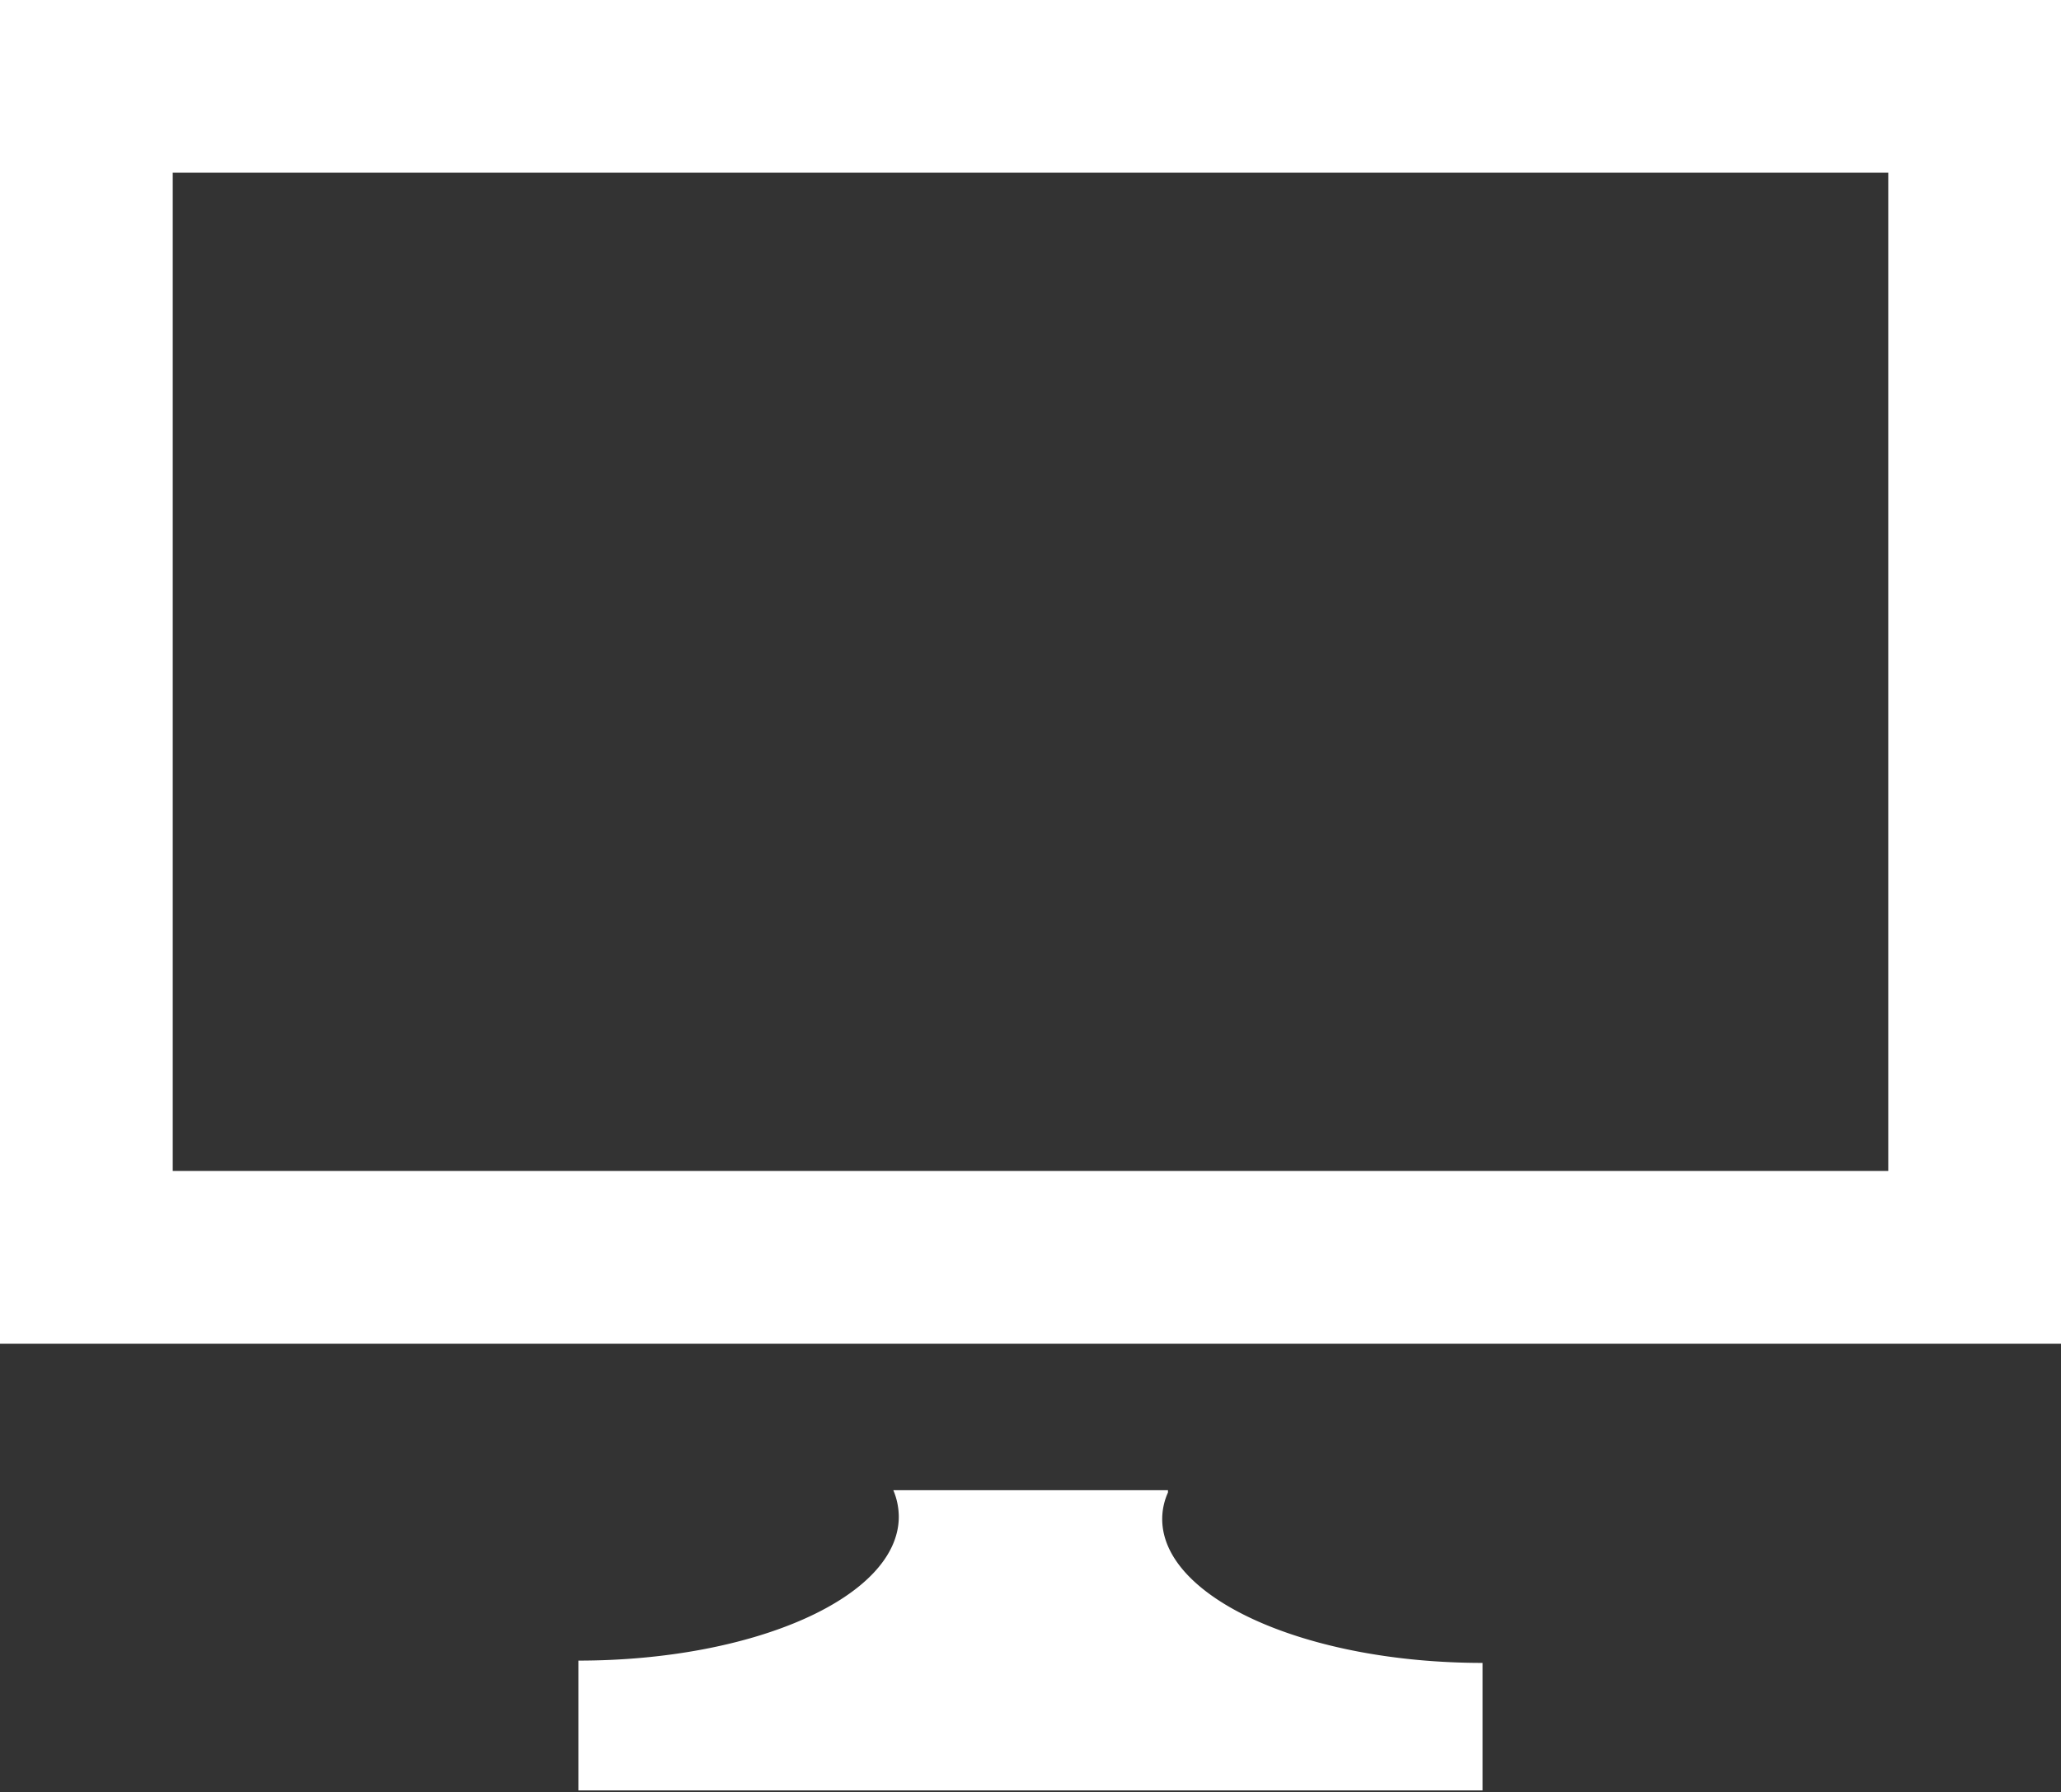
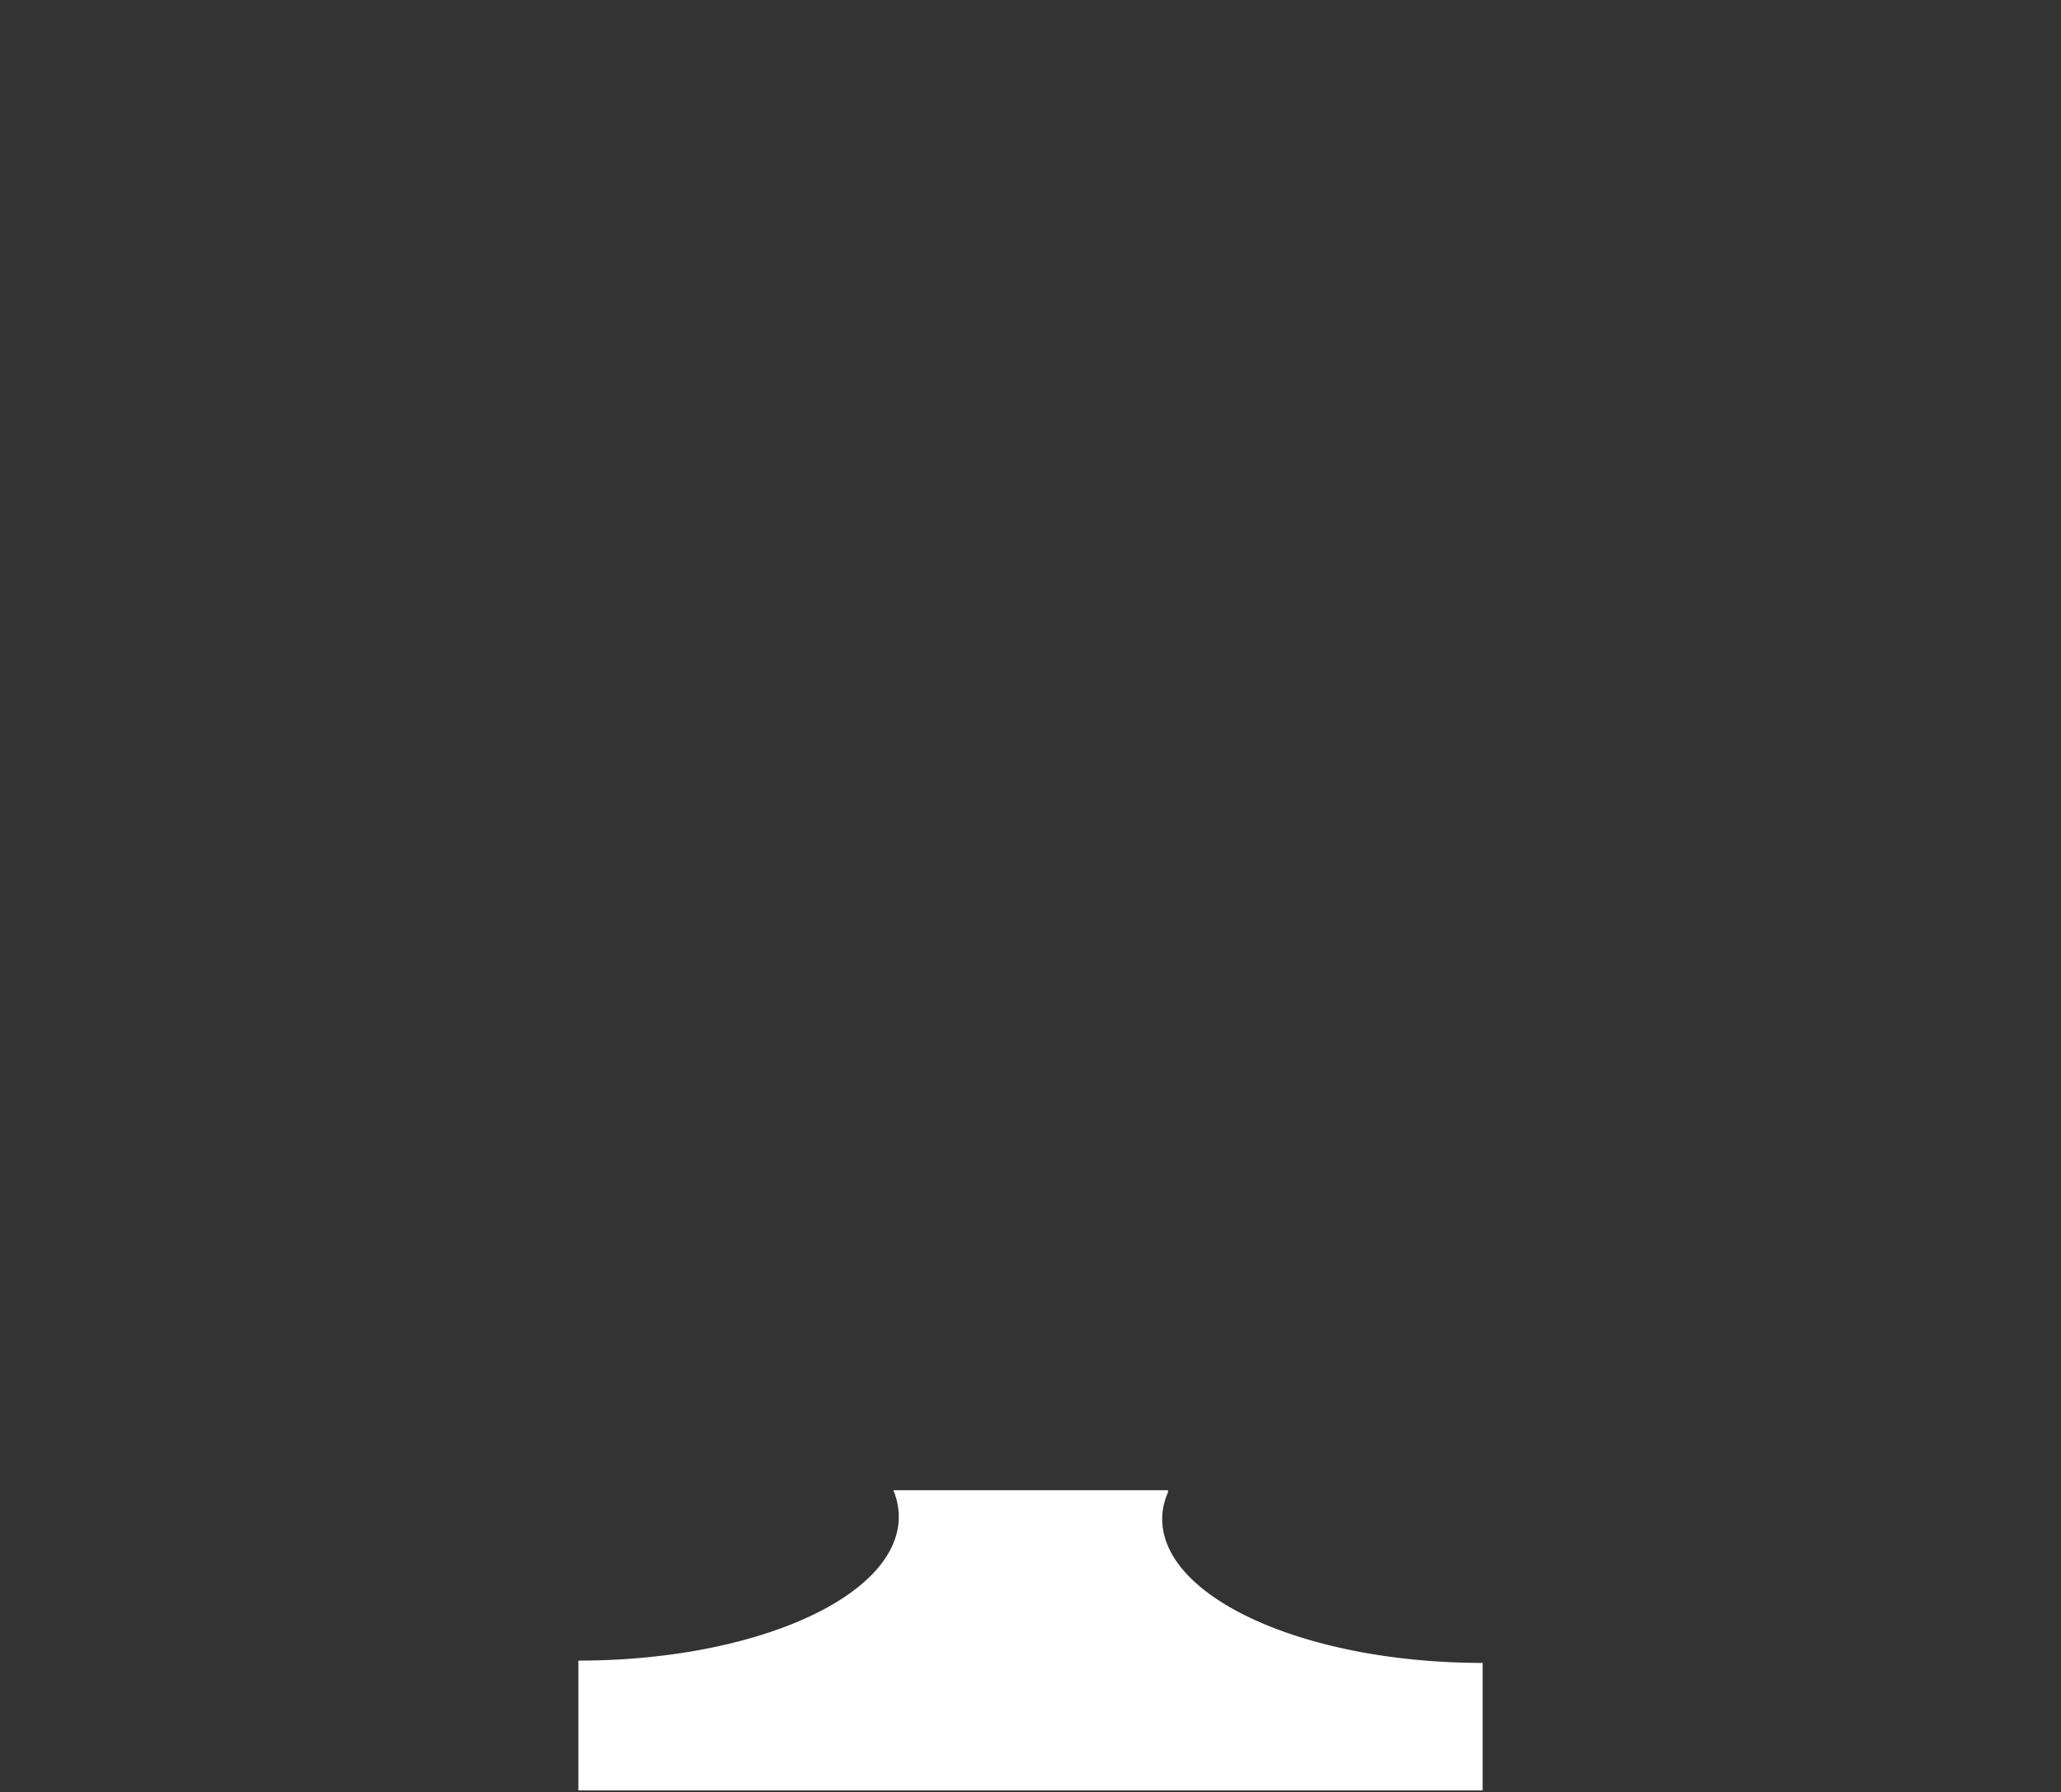
<svg xmlns="http://www.w3.org/2000/svg" viewBox="0 0 71.59 62.26">
  <rect x="0" y="0" width="71.59" height="62.26" fill="#333333" stroke="none" />
  <defs>
    <style>.cls-1{fill:#fff;}</style>
  </defs>
  <g id="レイヤー_2" data-name="レイヤー 2">
    <g id="レイヤー_1-2" data-name="レイヤー 1">
-       <path class="cls-1" d="M74.82,3.23H3.23V49.91H74.82V3.23ZM9.23,43.91V9.23H68.82V43.91Z" transform="translate(-3.23 -3.23)" />
      <path class="cls-1" d="M43.8,55H34.26a2.4,2.4,0,0,1,.19.92c0,2.78-5,5-11.13,5v4.51H54.73V61c-6.15,0-11.13-2.26-11.13-5a2.24,2.24,0,0,1,.2-.92Z" transform="translate(-3.23 -3.23)" />
    </g>
  </g>
</svg>